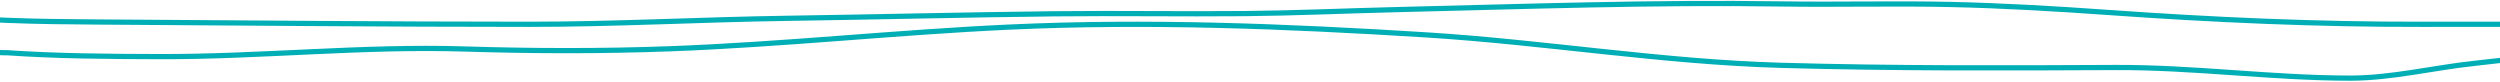
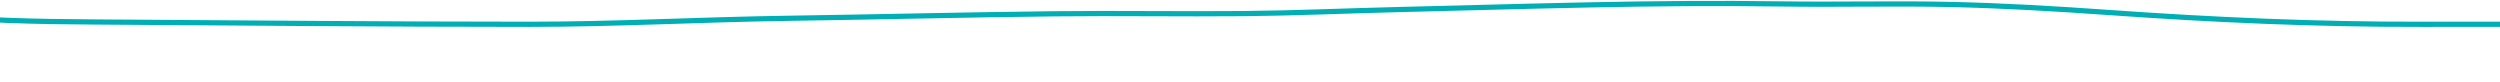
<svg xmlns="http://www.w3.org/2000/svg" width="1440" height="47" fill="none">
  <path stroke="#00AFB5" stroke-linecap="round" stroke-width="3" d="M-73 6.504c8.36 0 16.38.052 24.647 1.097 34.49 4.36 69.254 4.853 104.274 5.07 82.975.516 165.892 1.325 248.88 1.325 49.478 0 98.669-2.714 148.11-3.443 51.496-.76 102.989-2.039 154.487-2.611 36.534-.406 73.084.225 109.618-.114 29.399-.272 58.705-1.606 88.073-2.308 73.808-1.763 147.292-4.363 221.191-3.253 32.31.485 64.67-.4 96.98.302 30.38.66 61 2.472 91.23 4.616 60.15 4.267 119.86 6.938 180.4 6.81 46.05-.096 92.09 0 138.11 0" />
-   <path stroke="#00AFB5" stroke-linecap="round" stroke-width="3" d="M-9 26.348c.463 4.642 11.332 3.9 13.315 4.037 28.884 1.988 58.07 2.129 86.994 2.227 58.89.2 117.64-6.214 176.539-4.385 39.357 1.222 78.876 1.322 118.229-.139 64.98-2.413 129.733-9.44 194.681-12.458 80.392-3.735 160.285-.545 240.564 4.454 68.301 4.254 136.024 15.6 204.448 17.539 64.23 1.82 128.35 1.572 192.57 1.253 45.31-.226 90.27 6.124 135.54 6.124 23.87 0 48.06-6.074 71.85-8.56 14.71-1.538 29.5-3.828 44.27-3.828" />
</svg>